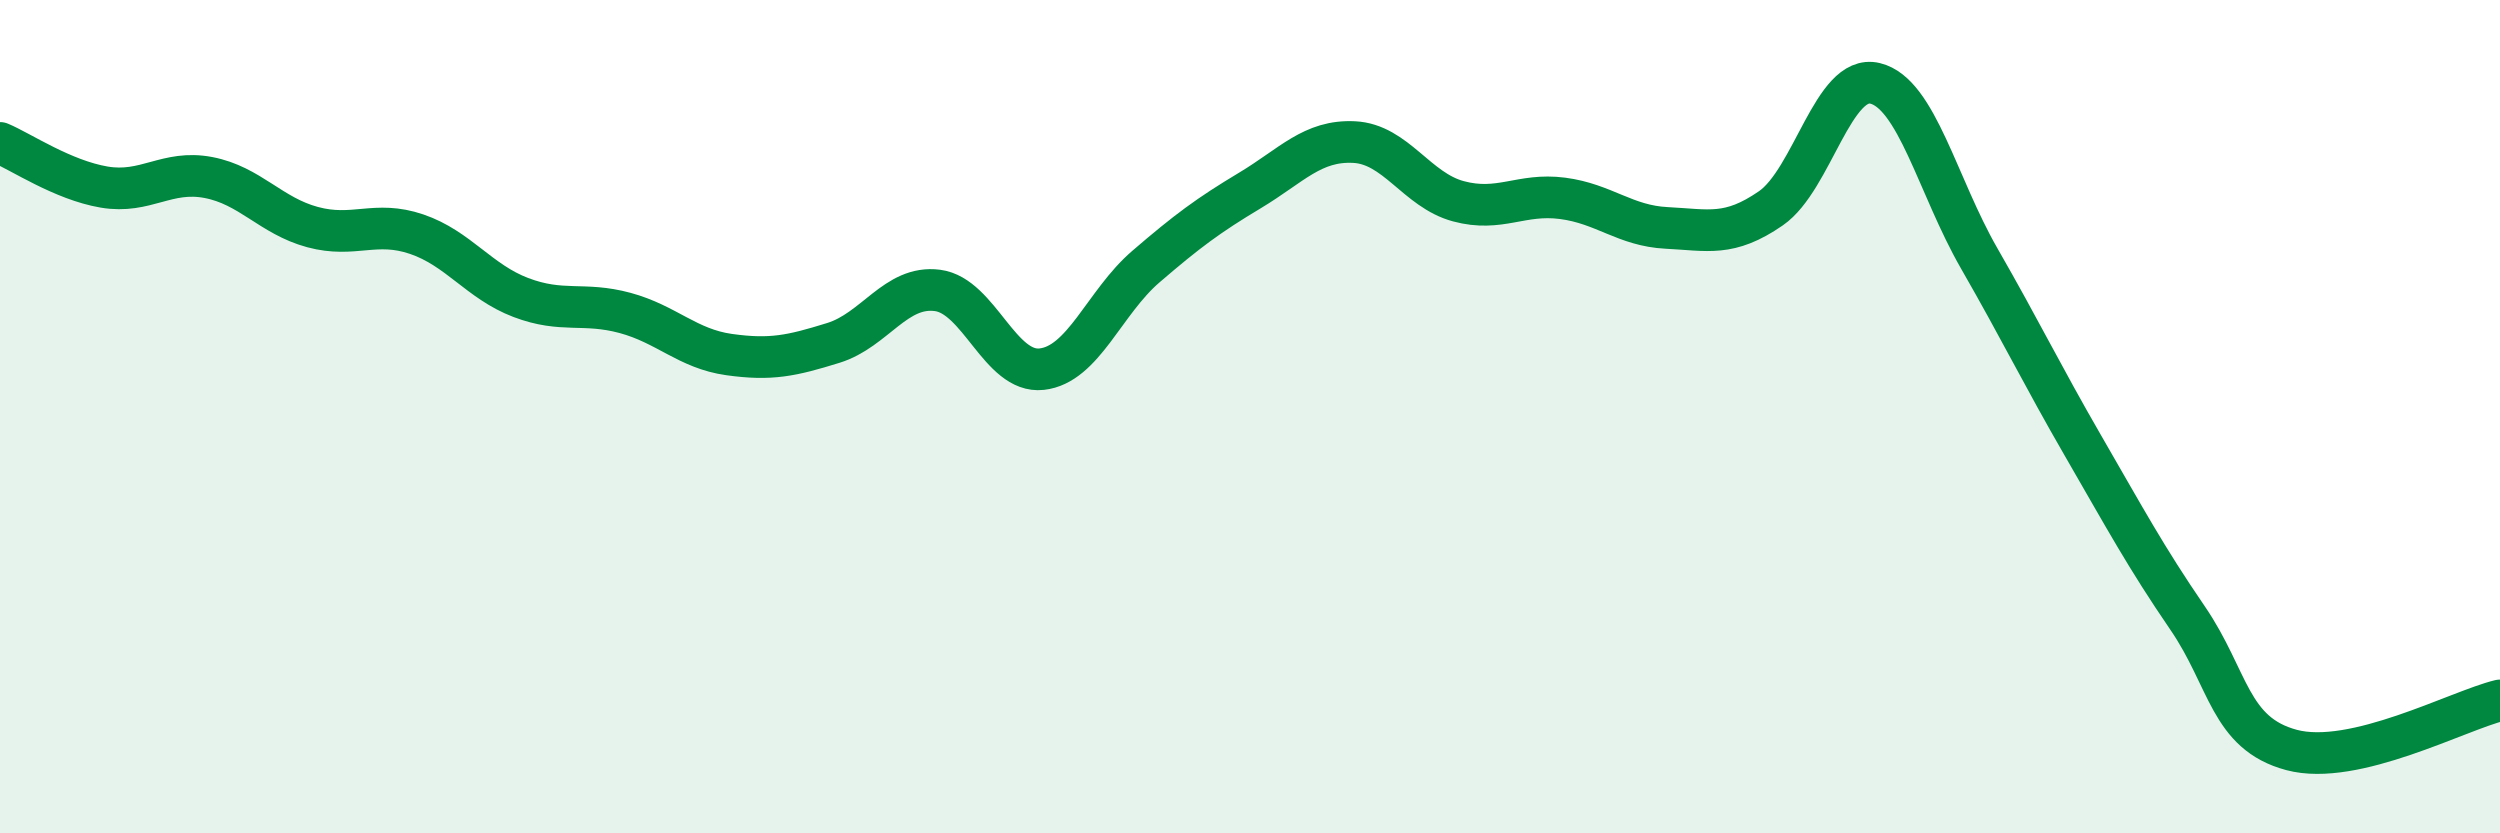
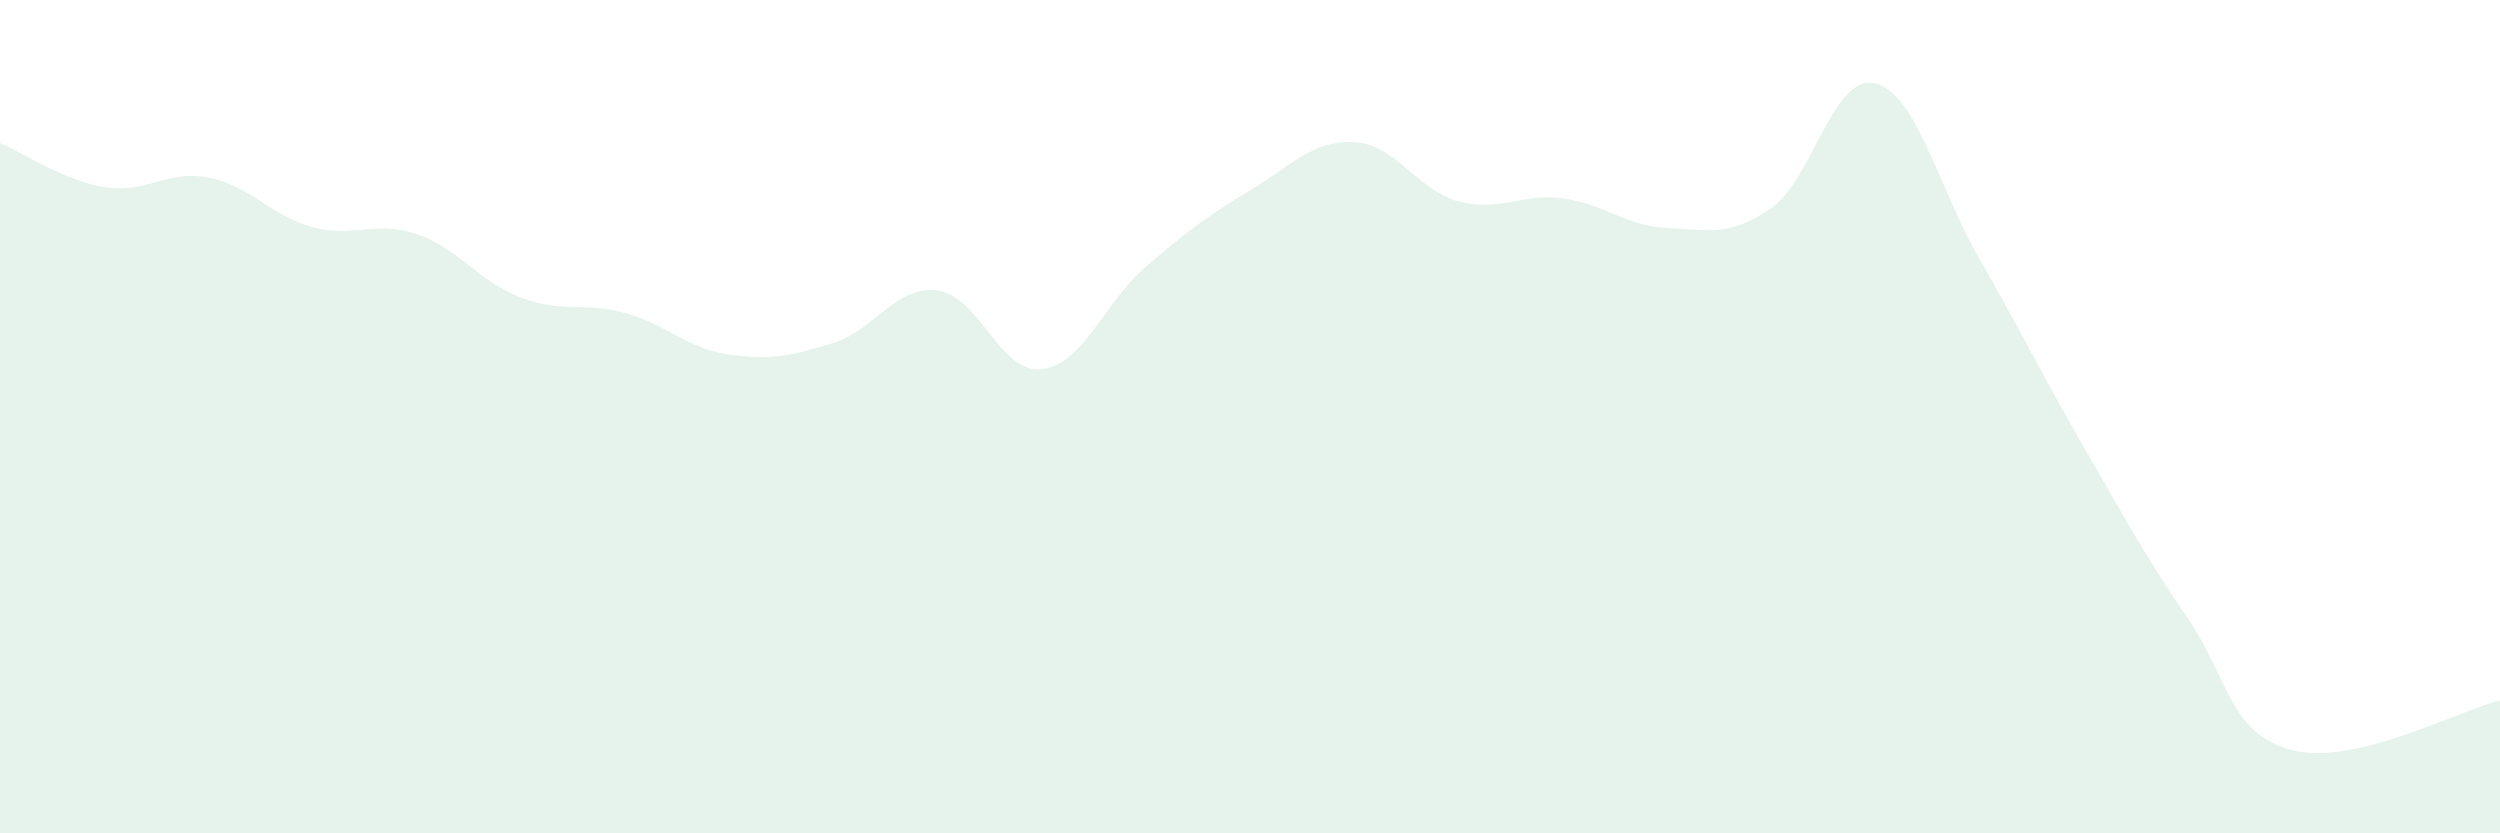
<svg xmlns="http://www.w3.org/2000/svg" width="60" height="20" viewBox="0 0 60 20">
  <path d="M 0,3.43 C 0.5,3.64 1.5,4.32 2.5,4.49 C 3.5,4.66 4,4.07 5,4.26 C 6,4.45 6.5,5.18 7.5,5.45 C 8.5,5.72 9,5.28 10,5.62 C 11,5.96 11.5,6.76 12.5,7.14 C 13.5,7.52 14,7.24 15,7.51 C 16,7.78 16.5,8.37 17.5,8.51 C 18.5,8.65 19,8.54 20,8.23 C 21,7.92 21.5,6.84 22.5,6.97 C 23.5,7.1 24,8.97 25,8.86 C 26,8.75 26.5,7.26 27.5,6.4 C 28.5,5.54 29,5.17 30,4.57 C 31,3.97 31.5,3.36 32.5,3.41 C 33.5,3.46 34,4.56 35,4.83 C 36,5.1 36.5,4.63 37.5,4.76 C 38.5,4.89 39,5.42 40,5.47 C 41,5.52 41.5,5.69 42.5,5 C 43.5,4.31 44,1.76 45,2 C 46,2.24 46.5,4.46 47.5,6.2 C 48.5,7.94 49,8.98 50,10.71 C 51,12.44 51.5,13.37 52.5,14.83 C 53.5,16.29 53.5,17.6 55,18 C 56.5,18.4 59,17.05 60,16.81L60 20L0 20Z" fill="#008740" opacity="0.1" stroke-linecap="round" stroke-linejoin="round" />
-   <path d="M 0,3.43 C 0.5,3.64 1.5,4.32 2.5,4.49 C 3.5,4.66 4,4.07 5,4.26 C 6,4.45 6.5,5.18 7.5,5.45 C 8.5,5.72 9,5.28 10,5.62 C 11,5.96 11.5,6.76 12.5,7.14 C 13.5,7.52 14,7.24 15,7.51 C 16,7.78 16.5,8.37 17.5,8.51 C 18.5,8.65 19,8.54 20,8.23 C 21,7.92 21.5,6.84 22.5,6.97 C 23.5,7.1 24,8.97 25,8.86 C 26,8.75 26.5,7.26 27.5,6.4 C 28.5,5.54 29,5.17 30,4.57 C 31,3.97 31.5,3.36 32.5,3.41 C 33.5,3.46 34,4.56 35,4.83 C 36,5.1 36.5,4.63 37.5,4.76 C 38.5,4.89 39,5.42 40,5.47 C 41,5.52 41.5,5.69 42.5,5 C 43.5,4.31 44,1.76 45,2 C 46,2.24 46.5,4.46 47.5,6.2 C 48.5,7.94 49,8.98 50,10.71 C 51,12.44 51.5,13.37 52.5,14.83 C 53.5,16.29 53.5,17.6 55,18 C 56.5,18.4 59,17.05 60,16.81" stroke="#008740" stroke-width="1" fill="none" stroke-linecap="round" stroke-linejoin="round" />
</svg>